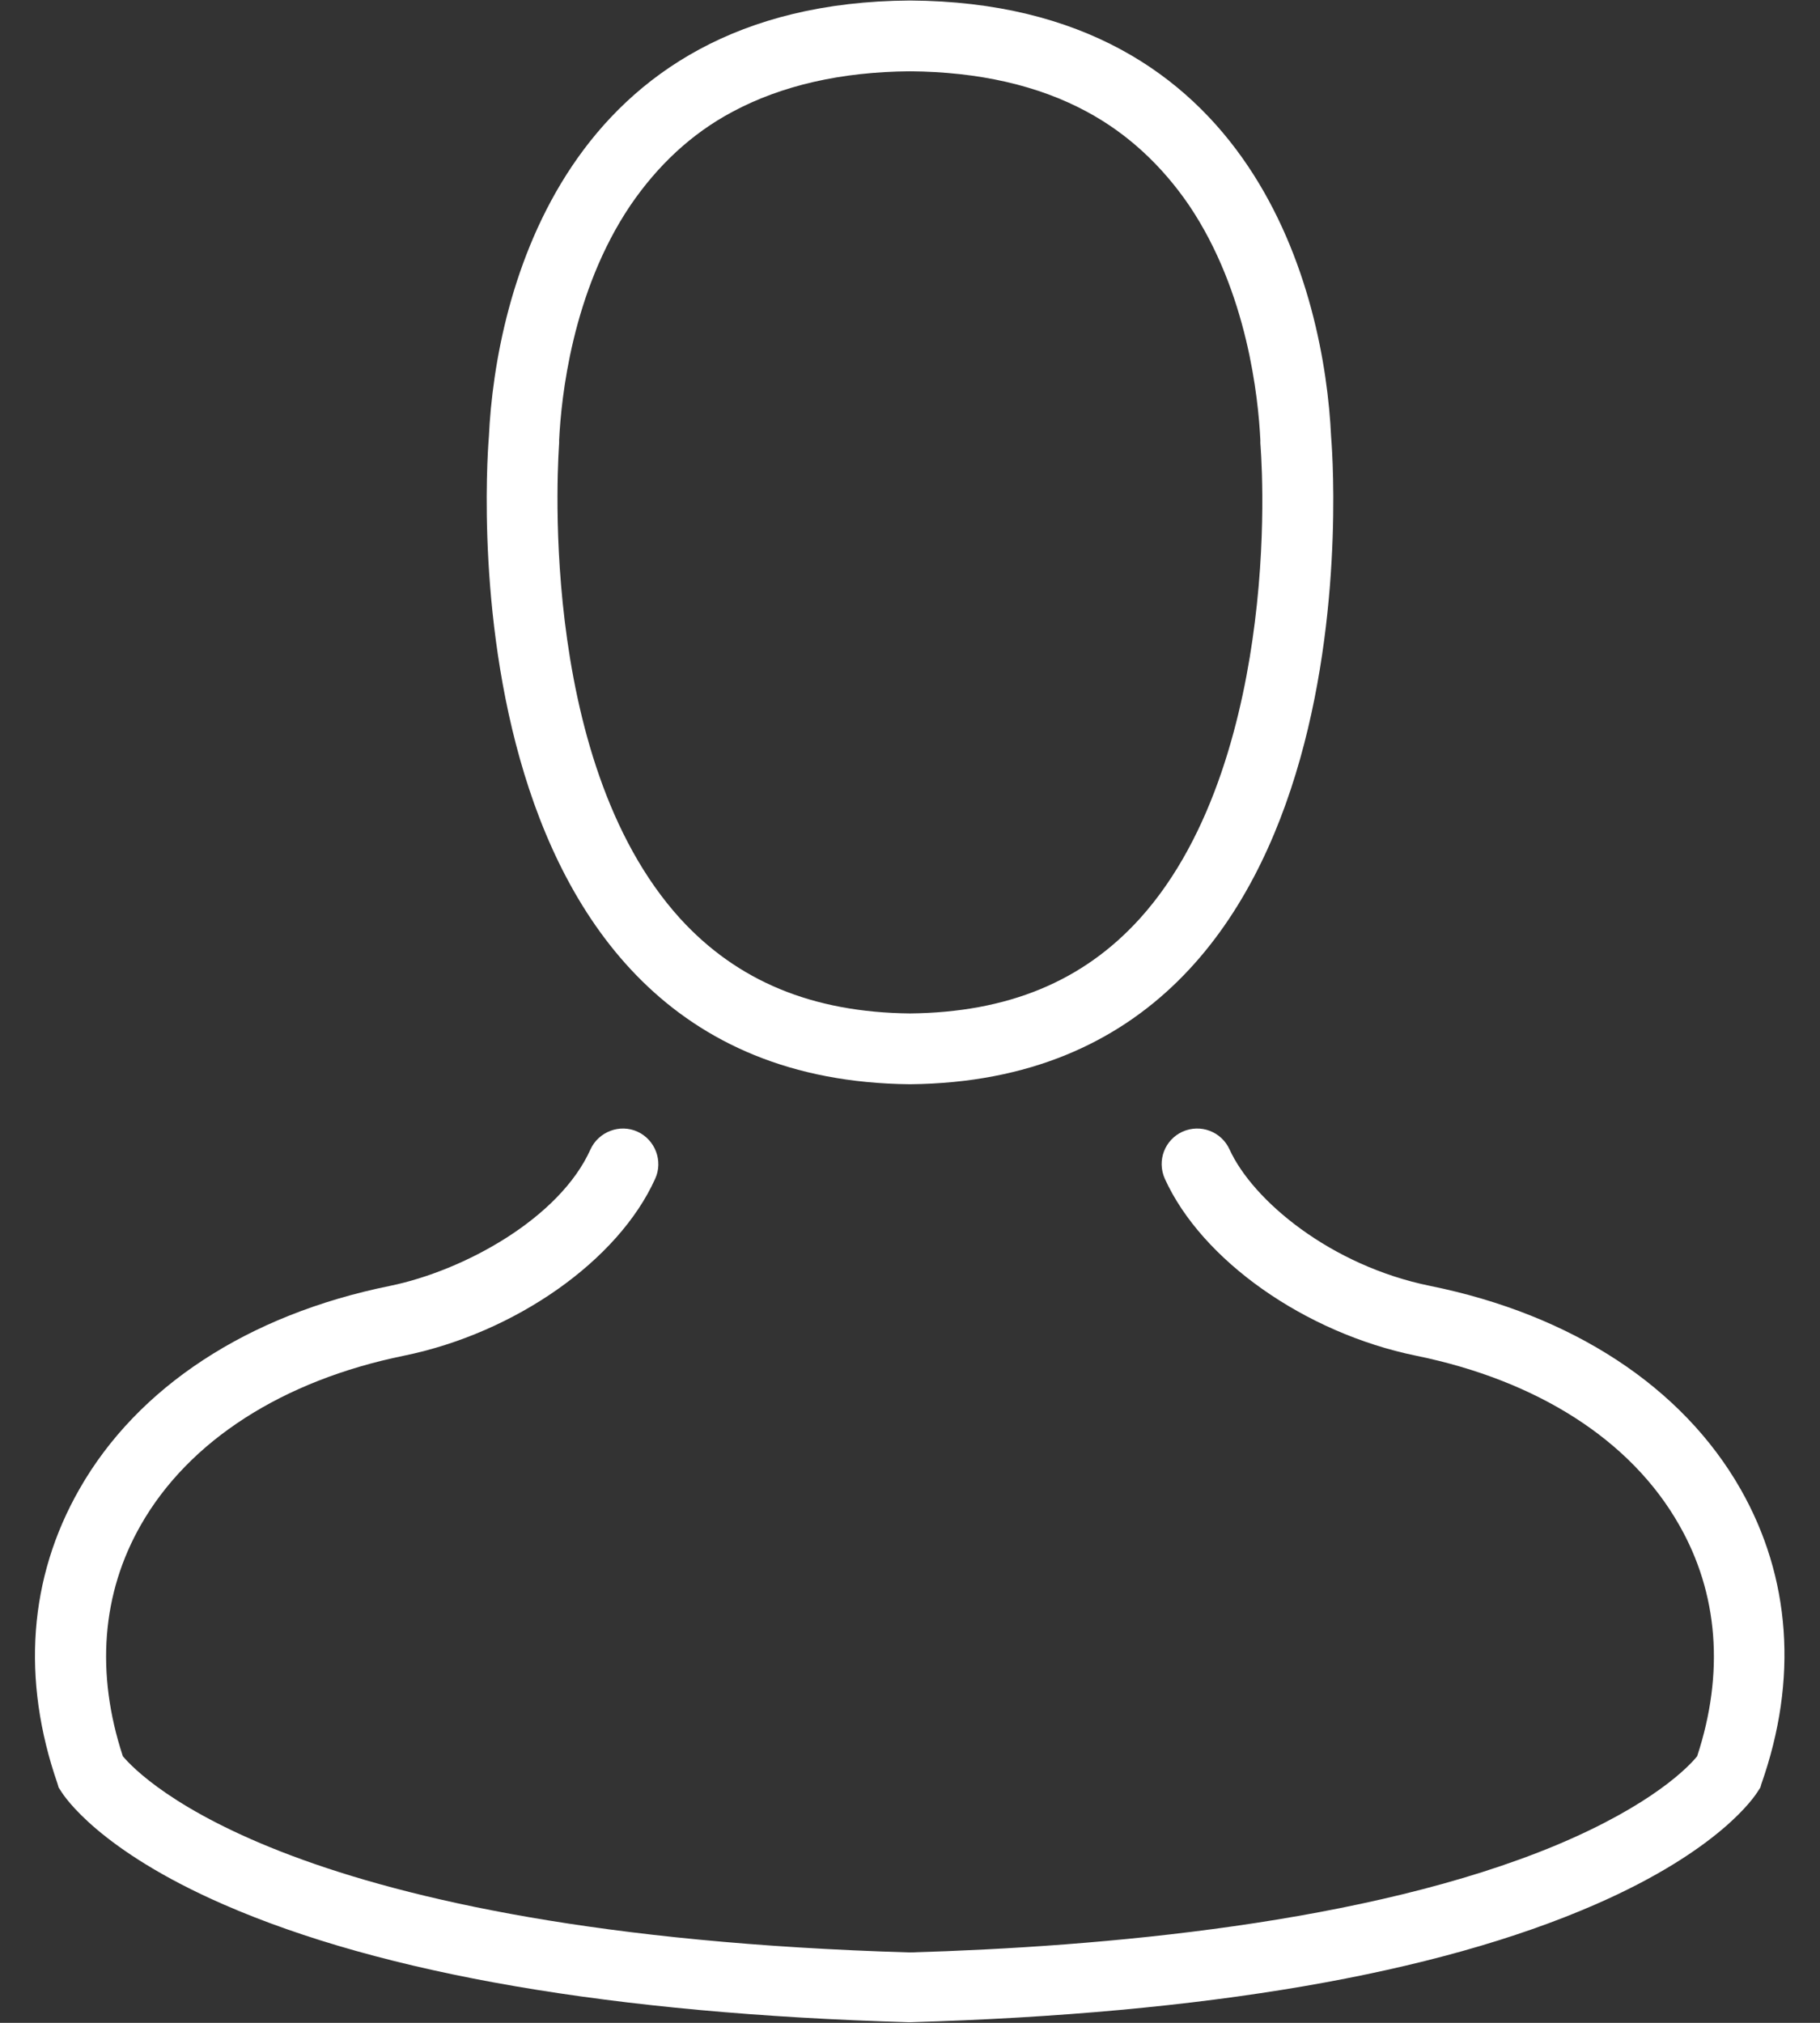
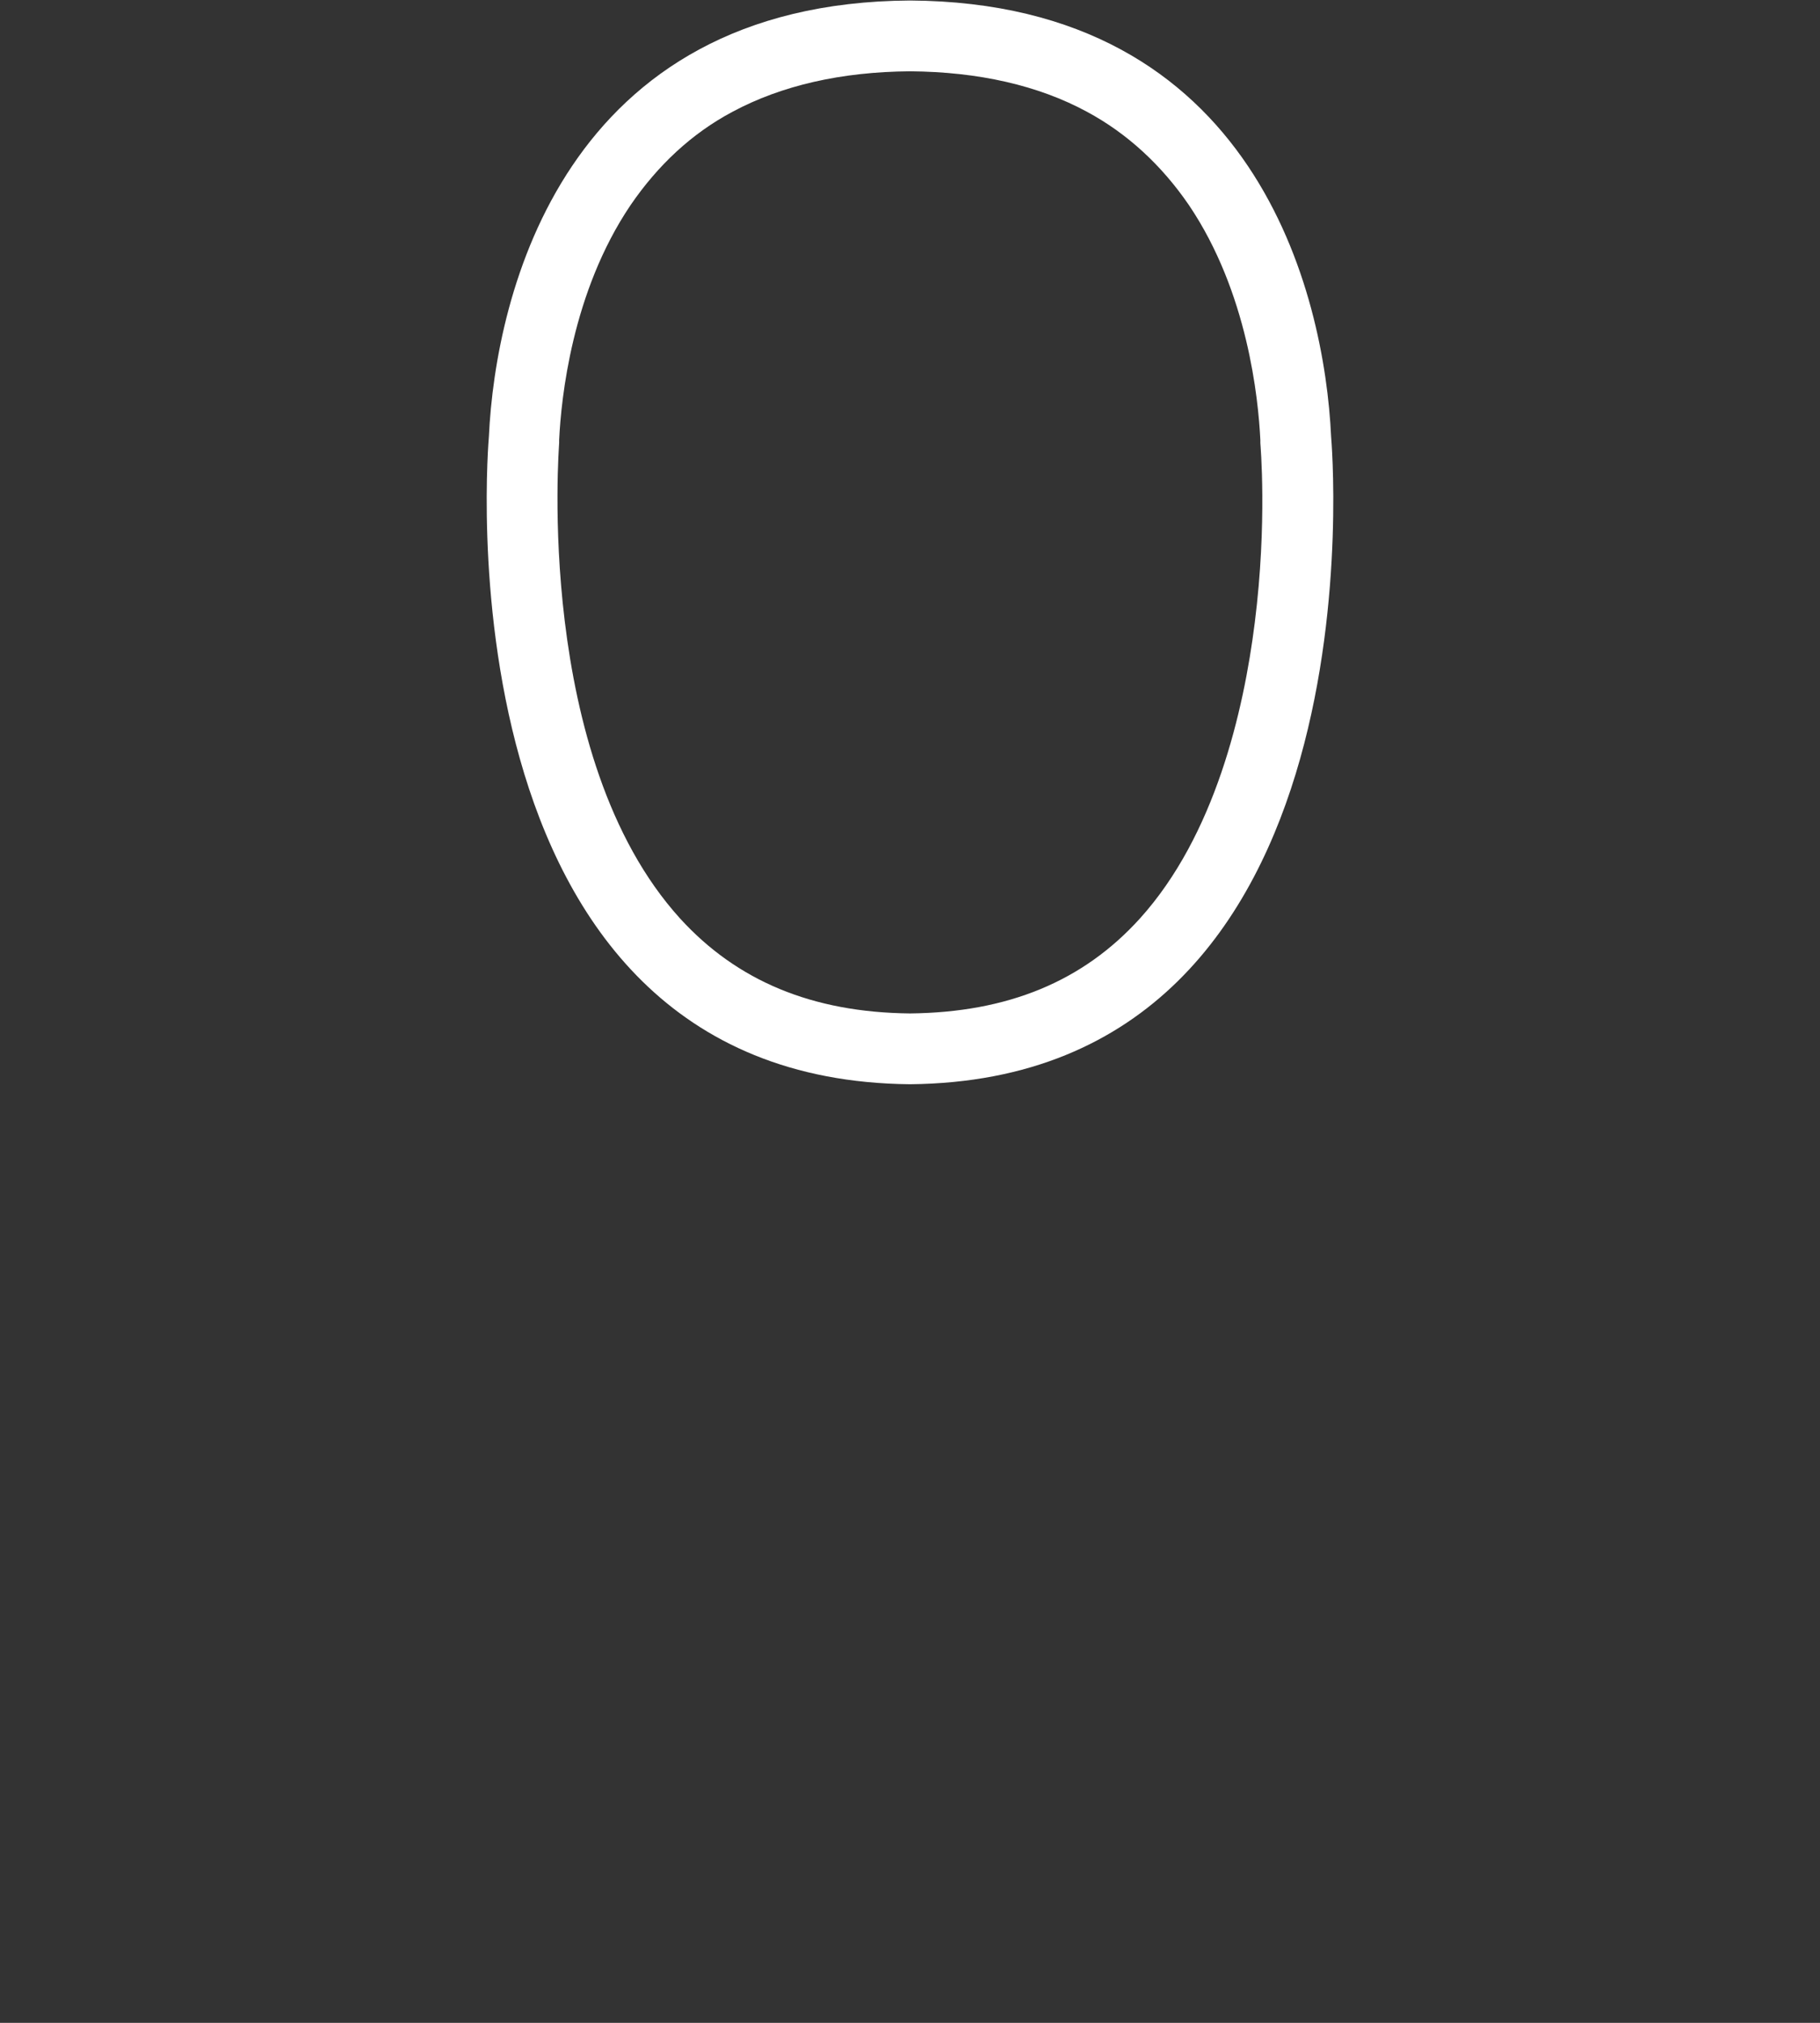
<svg xmlns="http://www.w3.org/2000/svg" width="18" height="20" viewBox="0 0 18 20" fill="none">
  <rect x="0" y="0" width="18" height="20" fill="#333333" stroke="none" />
  <path d="M9 0.705C9.68 0.71 10.27 0.845 10.75 1.105C11.15 1.32 11.49 1.635 11.76 2.03C12.34 2.89 12.445 3.94 12.465 4.35V4.365V4.38C12.465 4.39 12.535 5.165 12.41 6.155C12.3 7.035 12.015 8.26 11.275 9.08C10.71 9.705 9.965 10.01 9 10.02C8.035 10.01 7.29 9.7 6.725 9.08C5.28 7.485 5.53 4.41 5.53 4.38V4.365V4.35C5.55 3.94 5.655 2.89 6.235 2.03C6.505 1.635 6.84 1.32 7.245 1.105C7.73 0.845 8.32 0.71 9 0.705ZM9 0.005C5.58 0.025 4.9 2.905 4.835 4.32C4.835 4.32 4.265 10.675 9 10.72C13.735 10.675 13.165 4.32 13.165 4.32C13.1 2.905 12.42 0.025 9 0.005Z" fill="white" />
-   <path d="M17.215 14.724C16.64 13.714 15.55 12.999 14.145 12.714C13.16 12.514 12.39 11.869 12.16 11.364C12.08 11.189 11.875 11.109 11.695 11.189C11.52 11.269 11.44 11.474 11.52 11.654C11.885 12.459 12.905 13.179 14.005 13.404C15.205 13.649 16.13 14.239 16.605 15.074C16.995 15.754 17.055 16.544 16.785 17.364C16.705 17.464 16.345 17.844 15.39 18.244C13.53 19.019 10.89 19.249 9 19.304C2.89 19.124 1.395 17.579 1.215 17.364C0.945 16.544 1.005 15.754 1.395 15.074C1.87 14.244 2.795 13.649 3.995 13.404C5.095 13.179 6.115 12.464 6.48 11.654C6.56 11.479 6.48 11.269 6.305 11.189C6.13 11.109 5.92 11.189 5.84 11.364C5.535 12.044 4.59 12.564 3.855 12.714C2.45 12.999 1.36 13.714 0.785 14.724C0.285 15.599 0.21 16.604 0.57 17.639L0.58 17.674L0.6 17.704C0.635 17.764 0.985 18.294 2.21 18.829C3.79 19.519 6.07 19.909 8.985 19.994C8.99 19.994 8.99 19.994 8.995 19.994C9 19.994 9 19.994 9.005 19.994C11.92 19.909 14.2 19.519 15.78 18.829C17.005 18.294 17.355 17.764 17.39 17.704L17.41 17.674L17.42 17.639C17.785 16.604 17.71 15.594 17.215 14.724Z" fill="white" />
</svg>